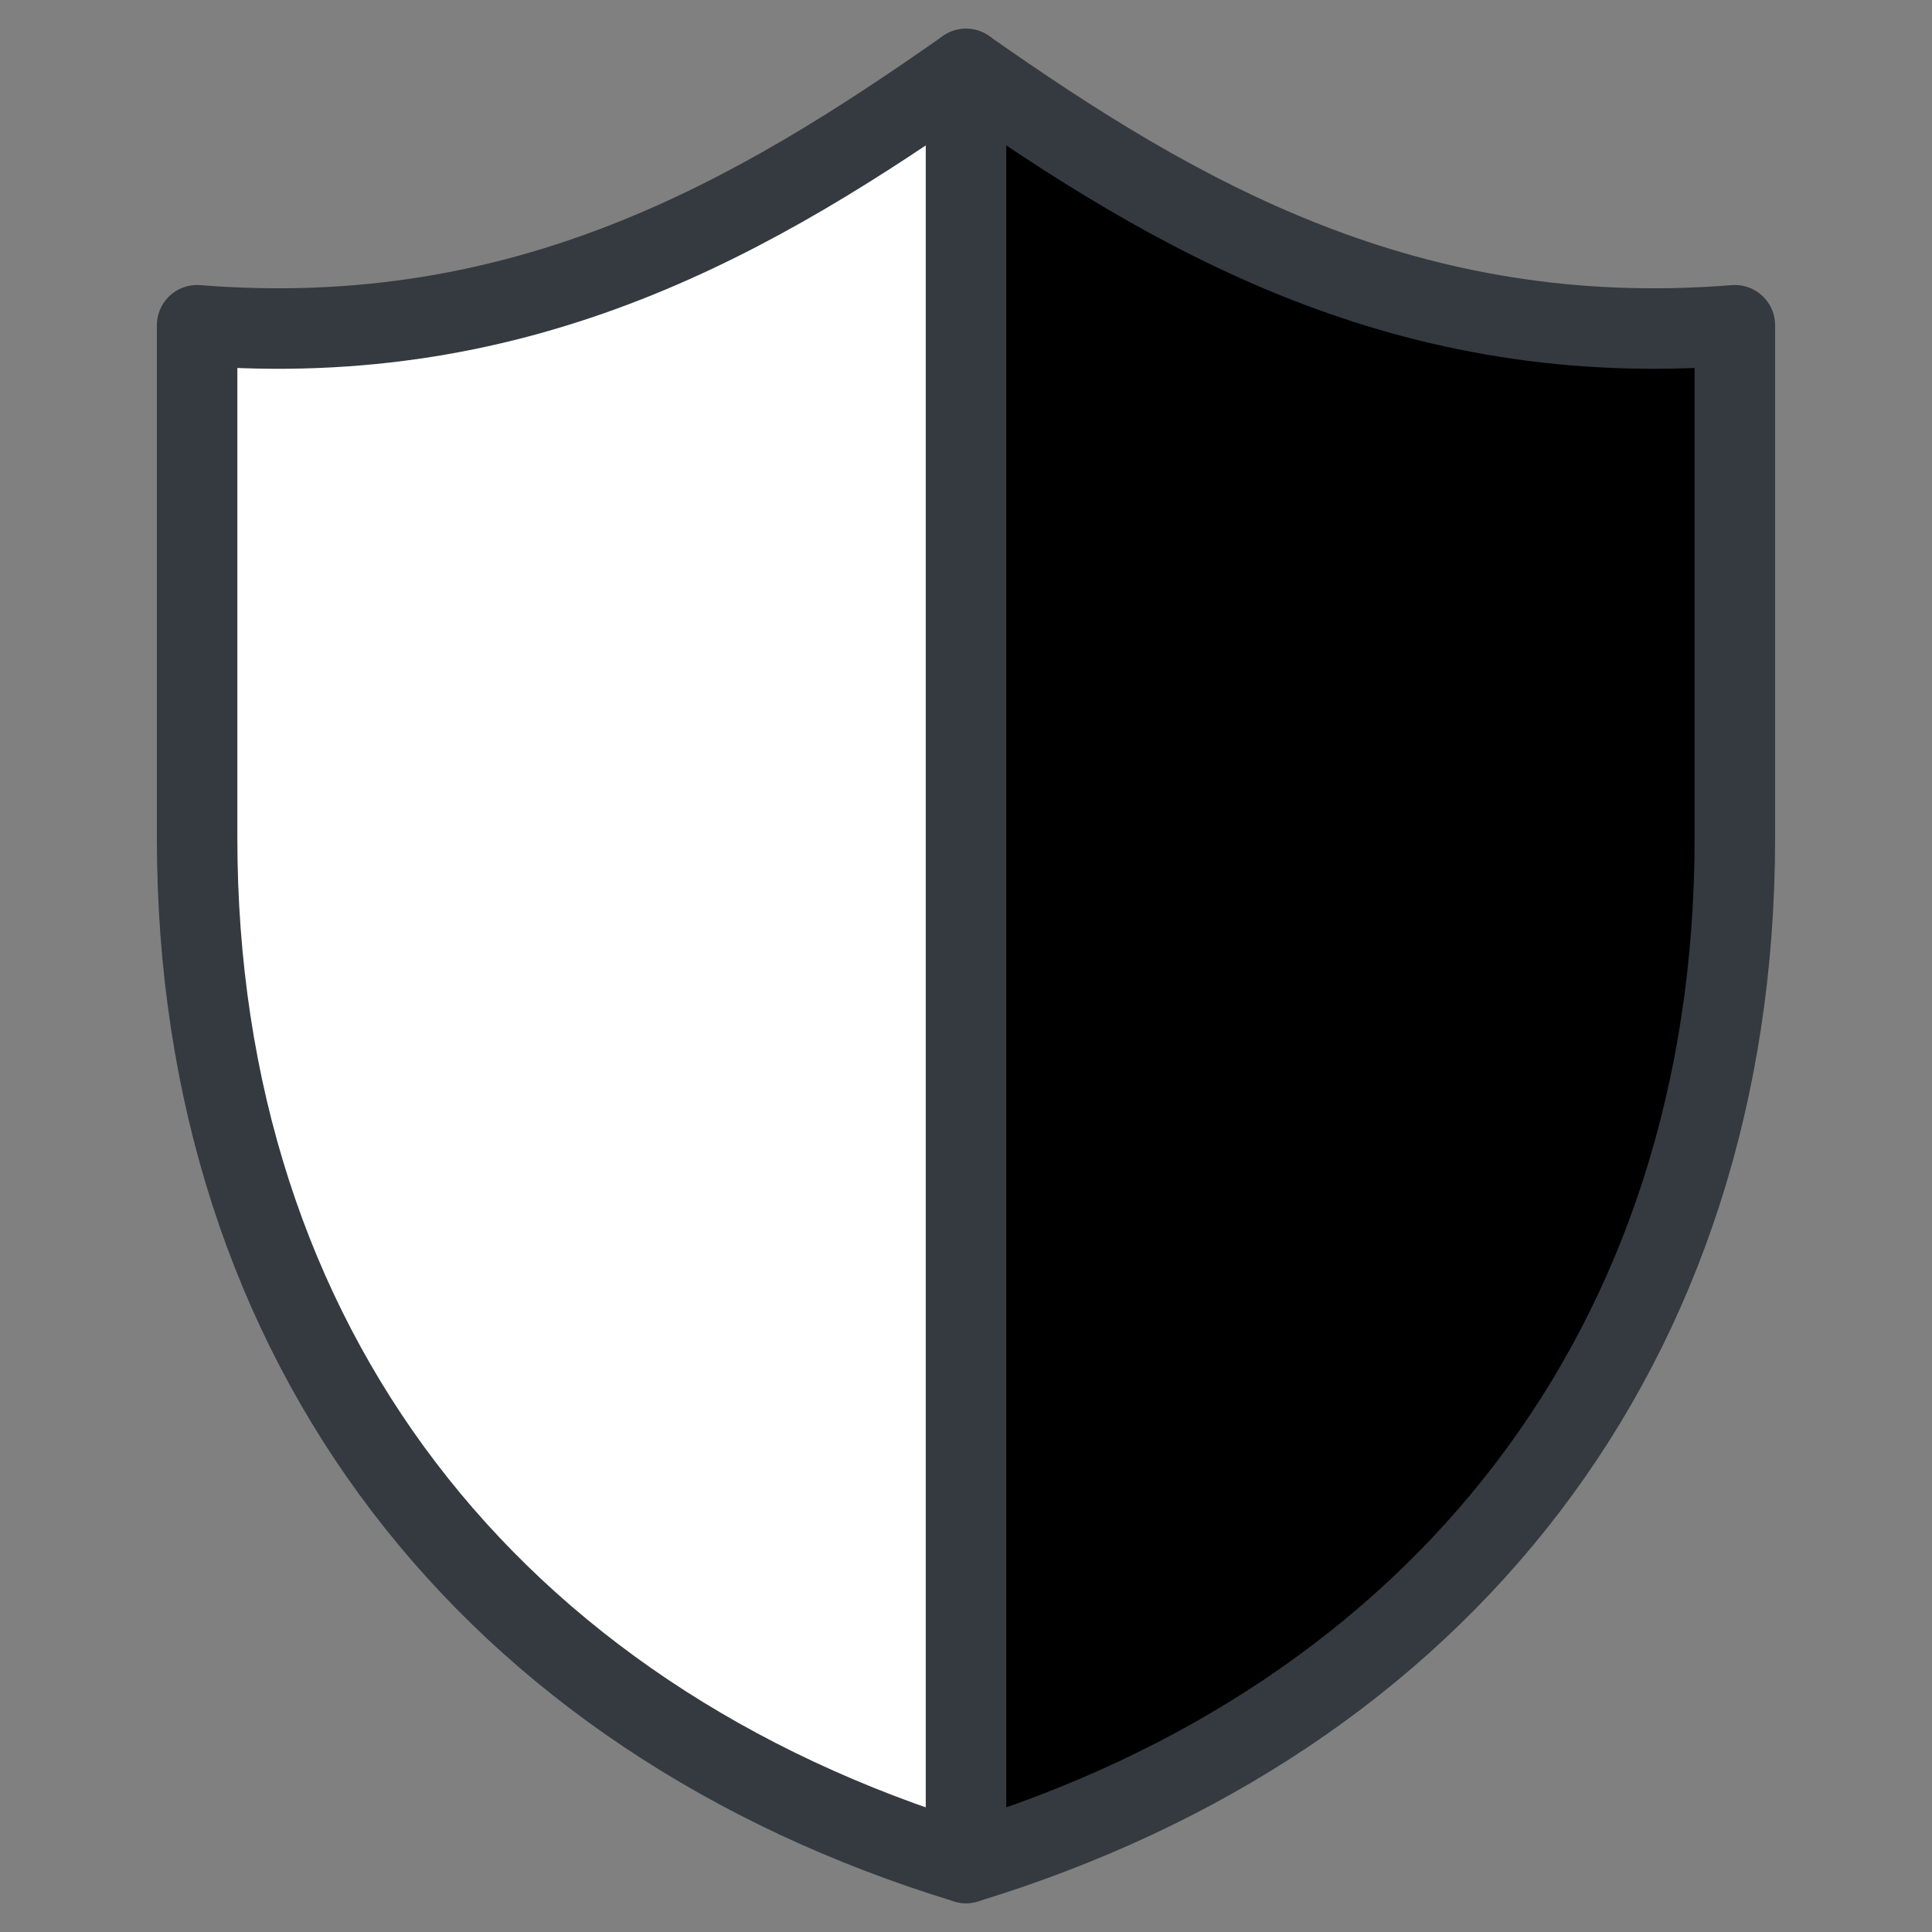
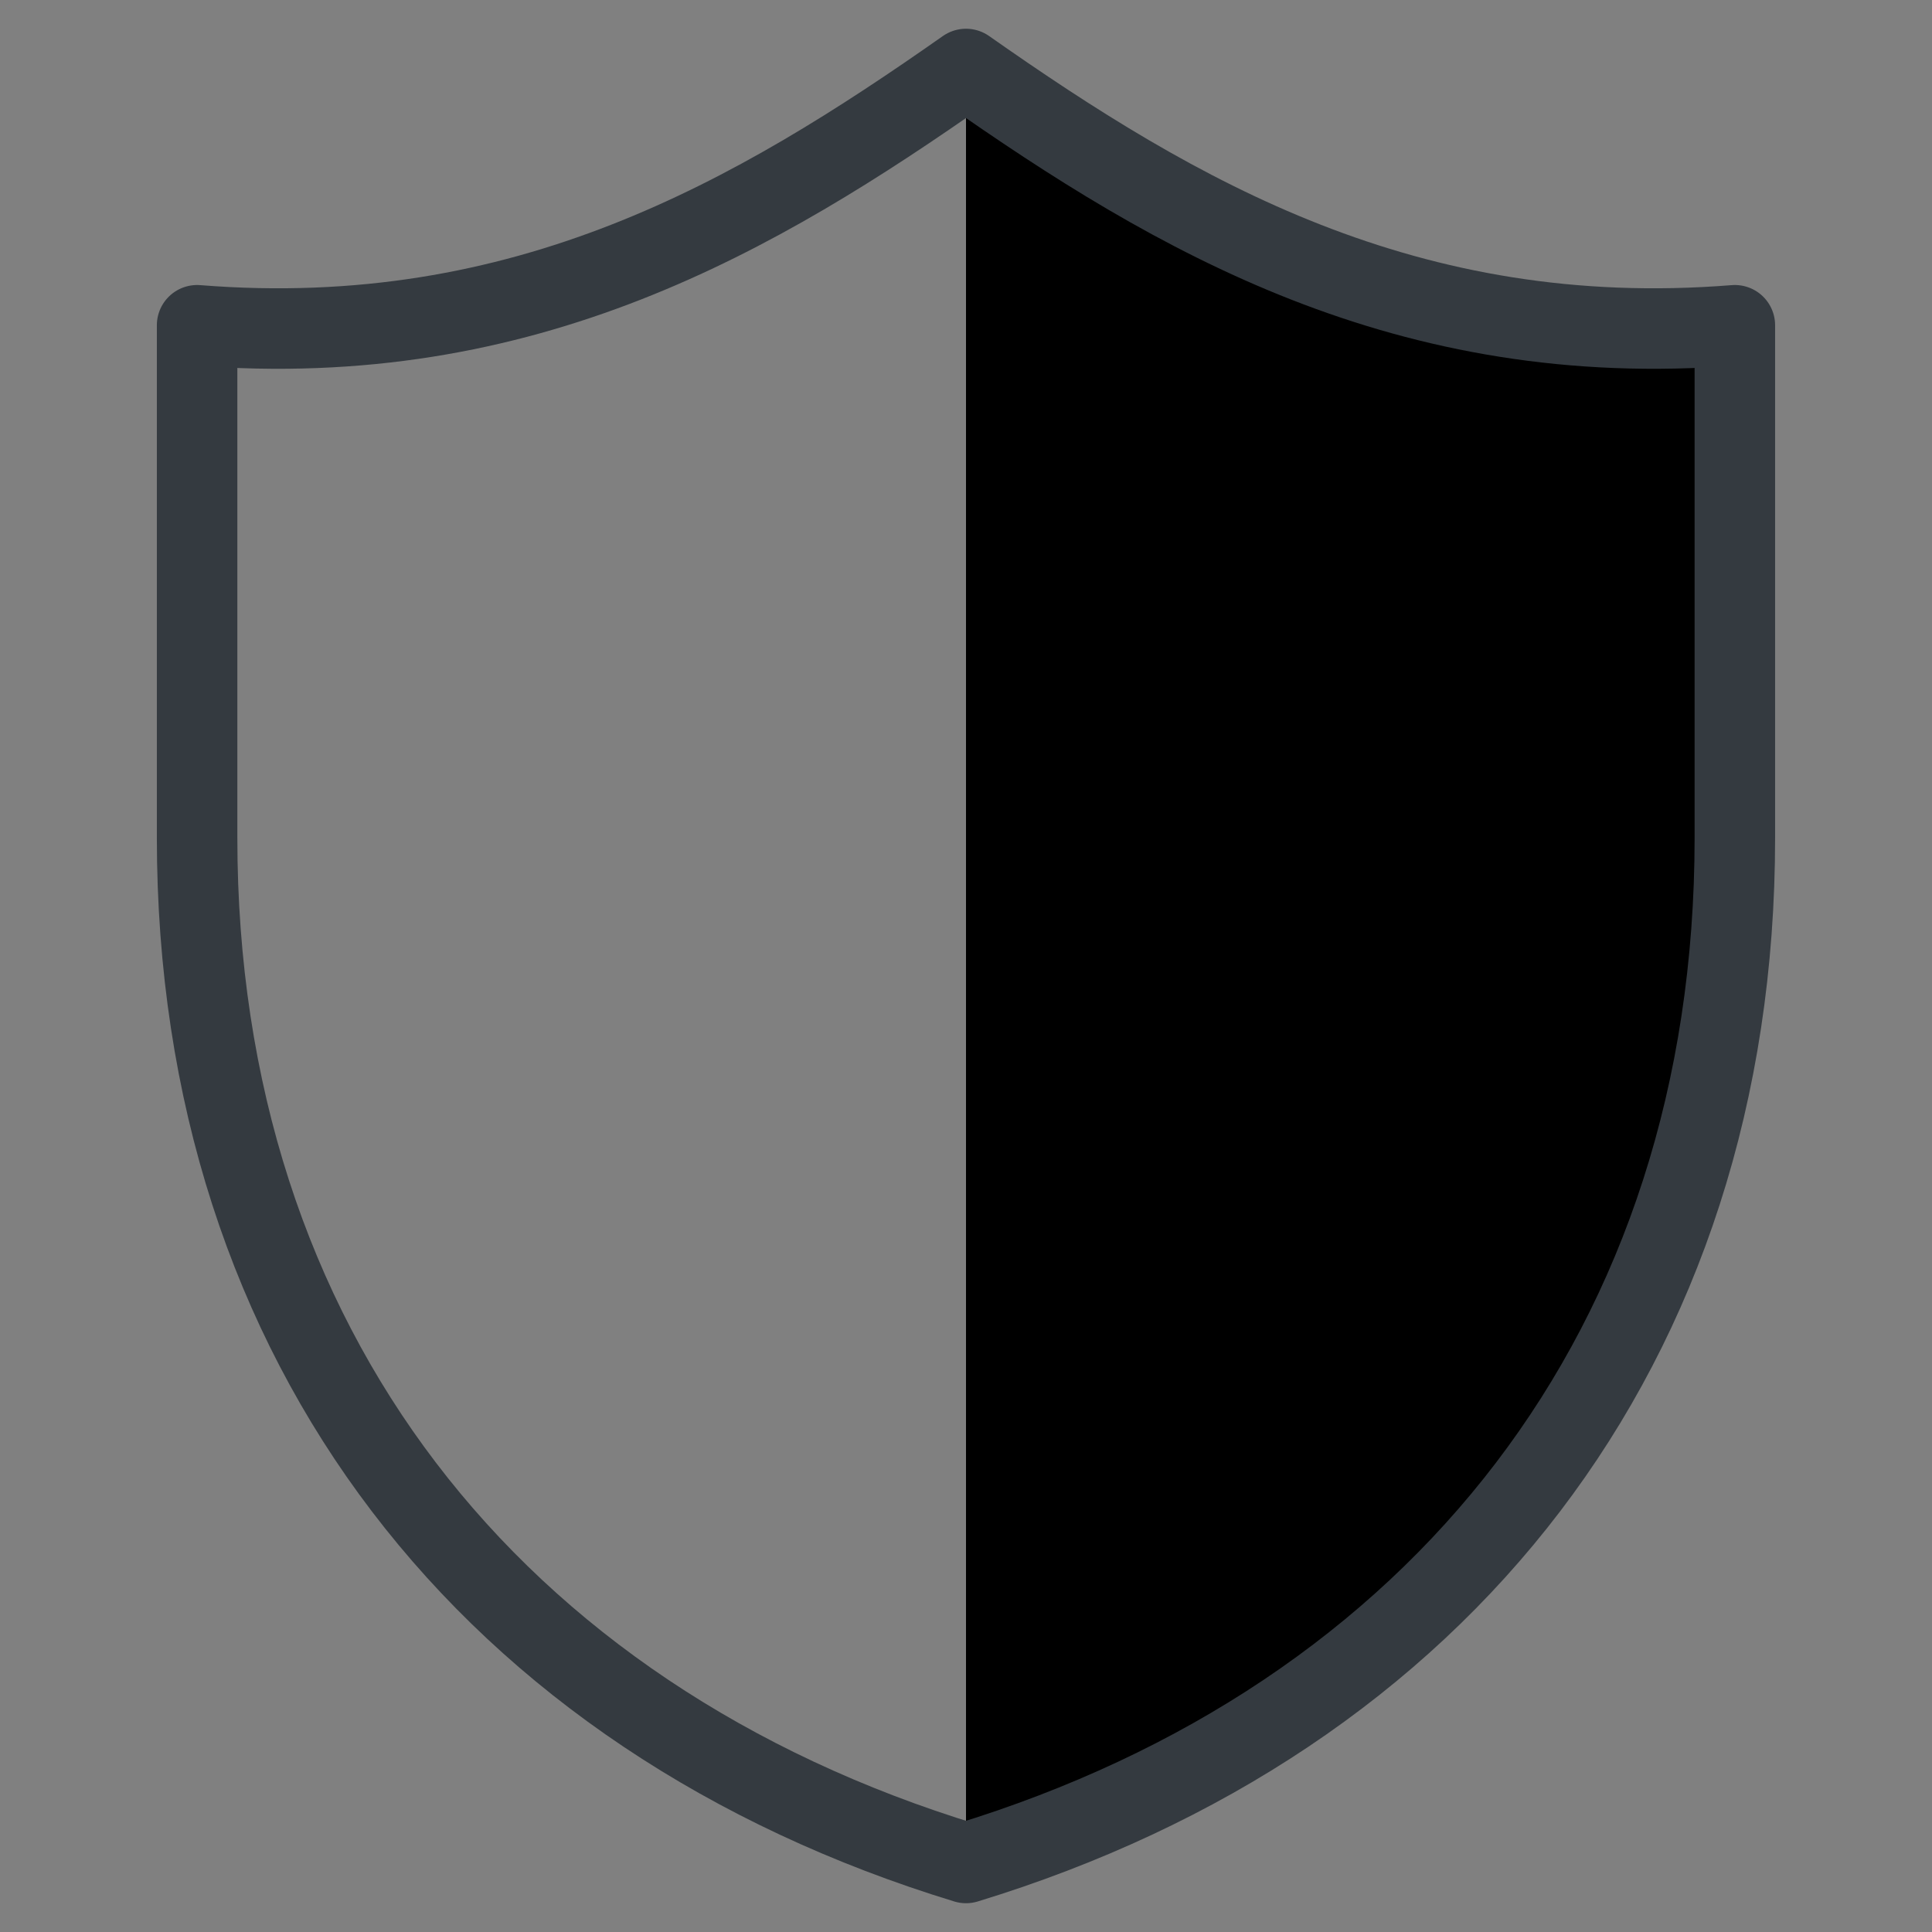
<svg xmlns="http://www.w3.org/2000/svg" width="48" height="48" viewBox="0 0 48 48" fill="none">
  <rect x="0" y="0" width="48" height="48" fill="#808080" stroke="none" />
  <path d="M43.102 8.081V20.816C43.102 33.463 35.769 42.69 24 46.285L24 1.714C29.215 5.375 34.954 8.733 43.102 8.081Z" fill="currentColor" />
-   <path d="M4.897 8.081V20.816C4.897 33.463 12.23 42.69 24 46.285C35.768 42.69 43.102 33.463 43.102 20.816V8.081C34.953 8.733 29.215 5.375 24 1.714C18.785 5.375 13.046 8.733 4.897 8.081Z" fill="white" />
  <path d="M43.102 8.081V20.816C43.102 33.463 35.769 42.69 24 46.285L24 1.714C29.215 5.375 34.954 8.733 43.102 8.081Z" fill="currentColor" />
  <path d="M4.897 8.081V20.816C4.897 33.463 12.23 42.69 24 46.285C35.768 42.69 43.102 33.463 43.102 20.816V8.081C34.953 8.733 29.215 5.375 24 1.714C18.785 5.375 13.046 8.733 4.897 8.081Z" stroke="#343A40" stroke-width="2" stroke-miterlimit="10" stroke-linecap="round" stroke-linejoin="round" />
-   <path d="M24 1.714V46.285" stroke="#343A40" stroke-width="2" stroke-linecap="round" stroke-linejoin="round" />
</svg>